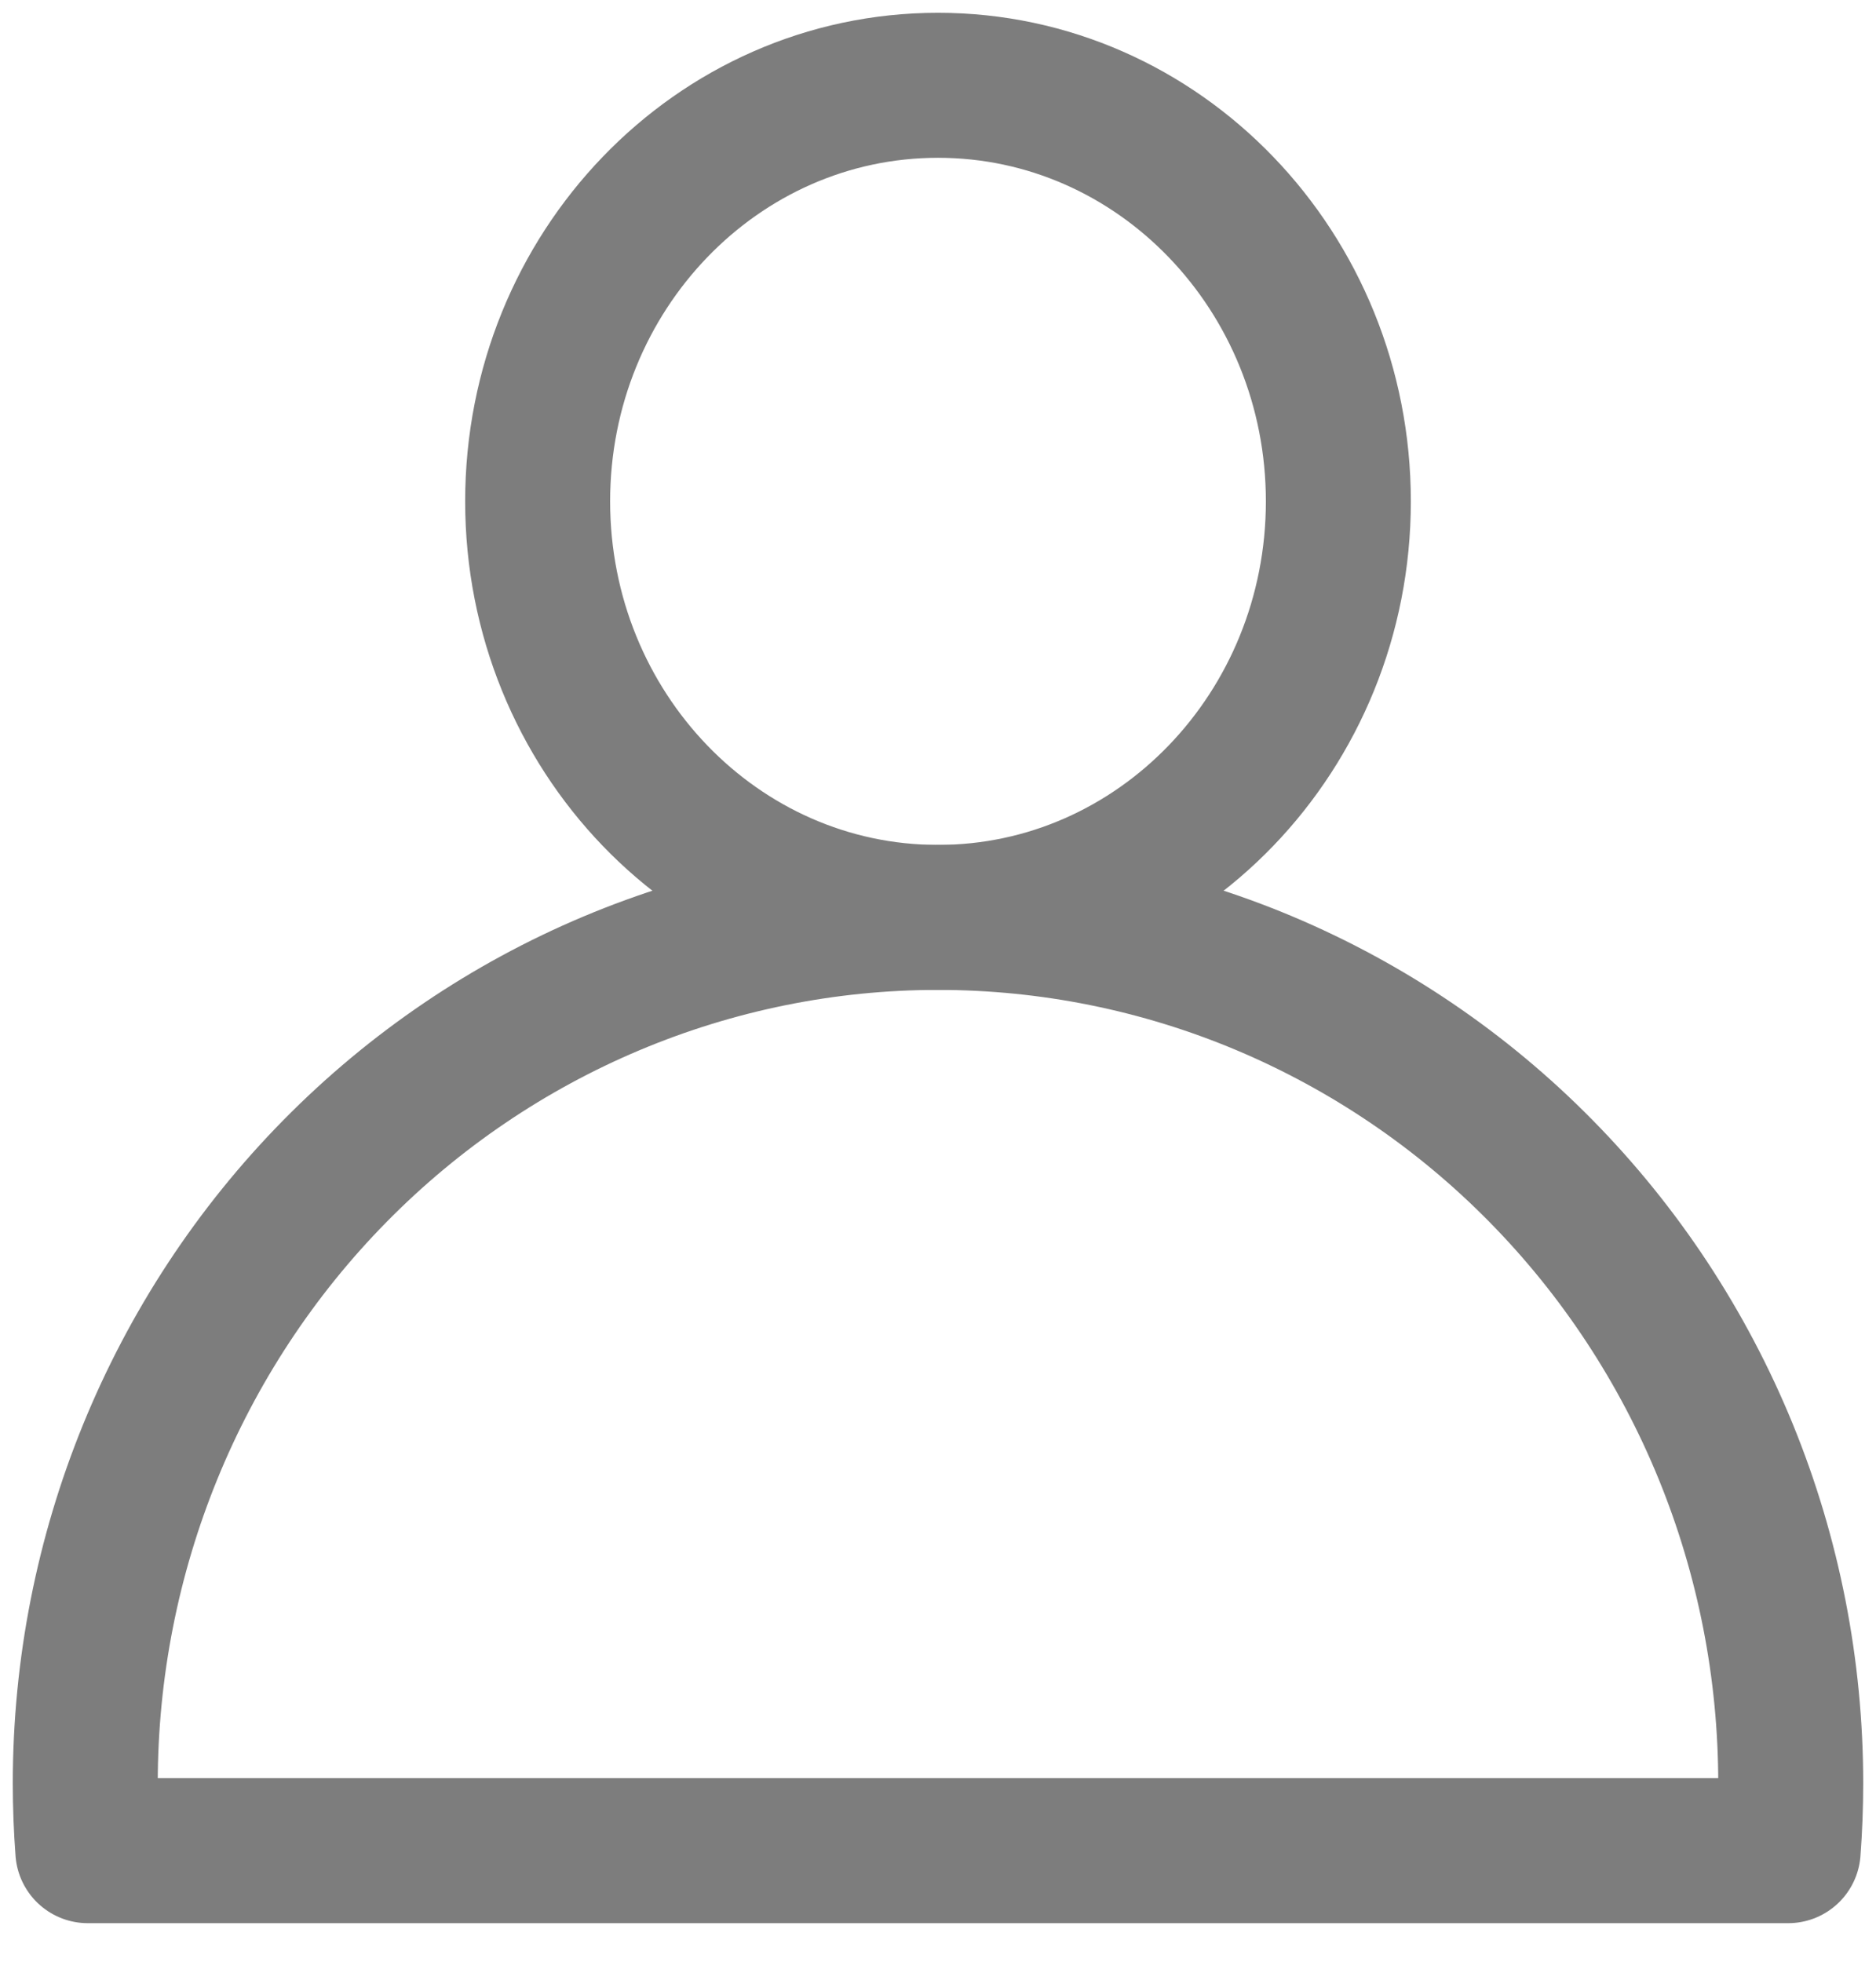
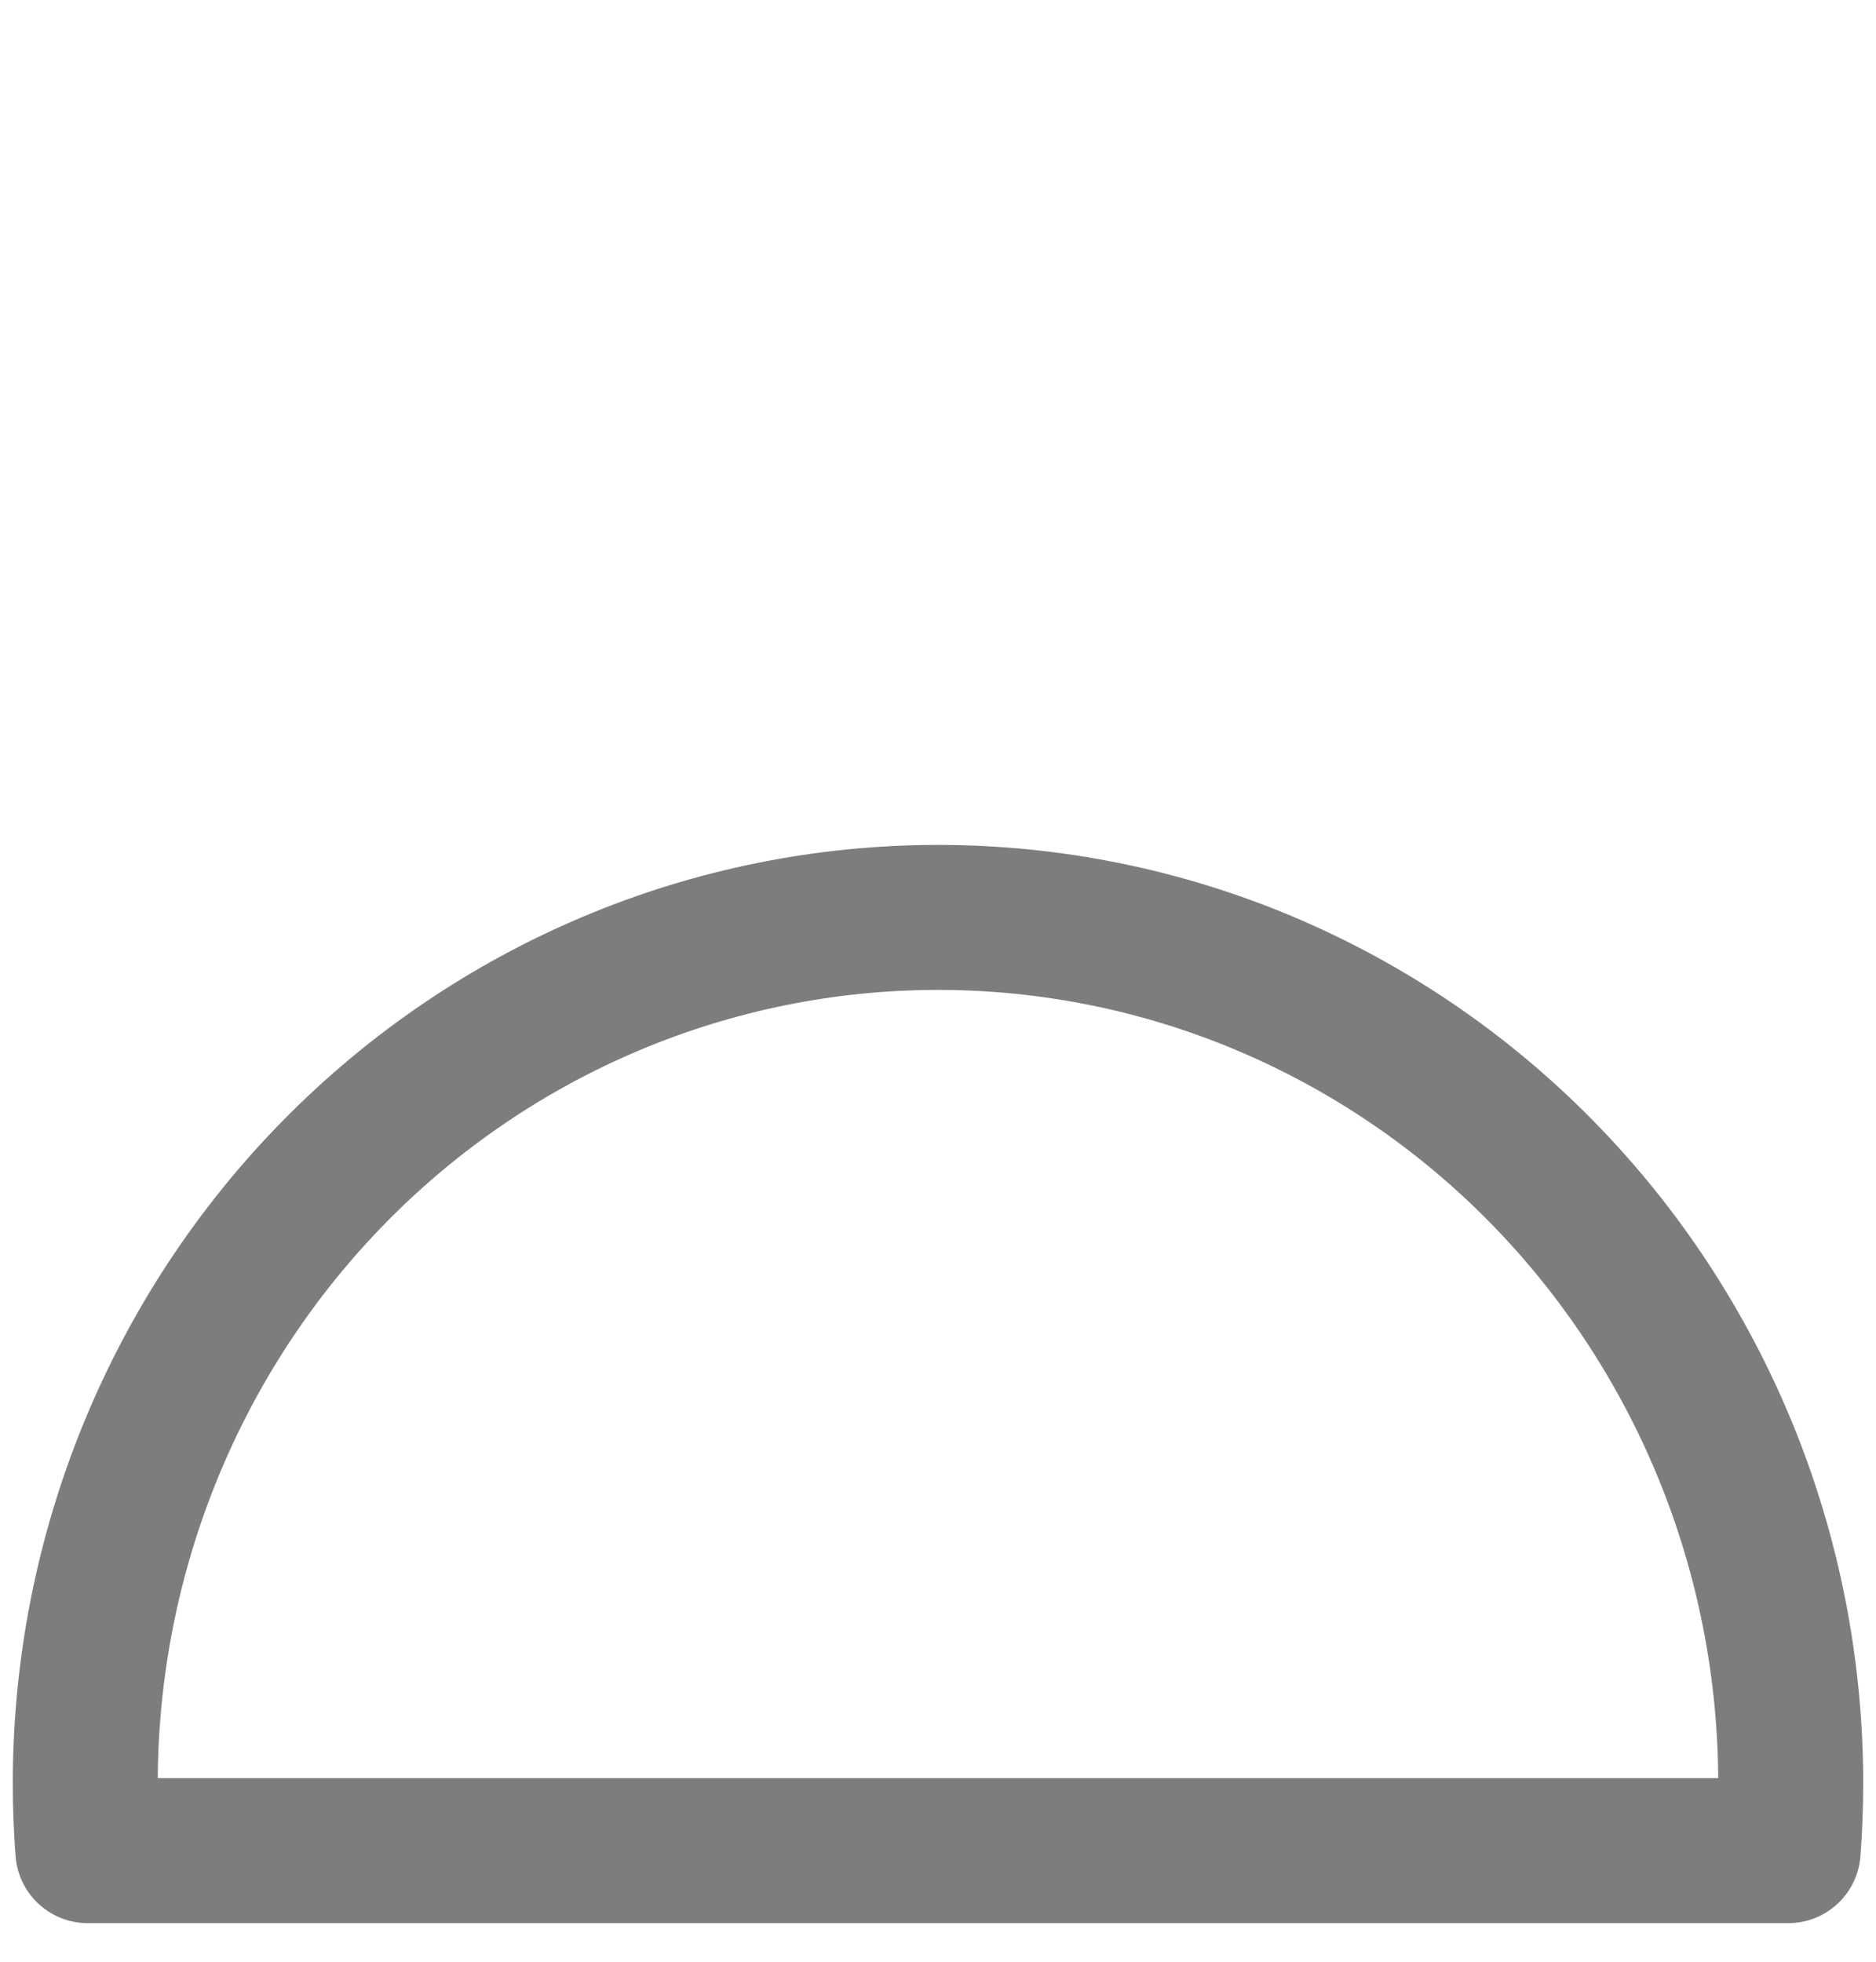
<svg xmlns="http://www.w3.org/2000/svg" width="22" height="23" viewBox="0 0 22 23" fill="none">
-   <path d="M11 10.756C13.593 10.756 15.695 8.572 15.695 5.878C15.695 3.184 13.593 1 11 1C8.407 1 6.305 3.184 6.305 5.878C6.305 8.572 8.407 10.756 11 10.756Z" stroke="#7D7D7D" stroke-width="1.7" stroke-linecap="round" stroke-linejoin="round" />
  <path d="M1.03 21.698C1.01 21.435 1 21.171 1 20.907C1 18.215 2.054 15.633 3.929 13.729C5.804 11.825 8.348 10.756 11 10.756C12.313 10.756 13.614 11.018 14.827 11.528C16.04 12.039 17.143 12.786 18.071 13.729C19 14.672 19.736 15.791 20.239 17.022C20.742 18.254 21 19.574 21 20.907V20.907C21 21.171 20.99 21.435 20.97 21.698M1.03 21.698H20.97H1.03Z" stroke="#7D7D7D" stroke-width="1.7" stroke-linecap="round" stroke-linejoin="round" />
</svg>